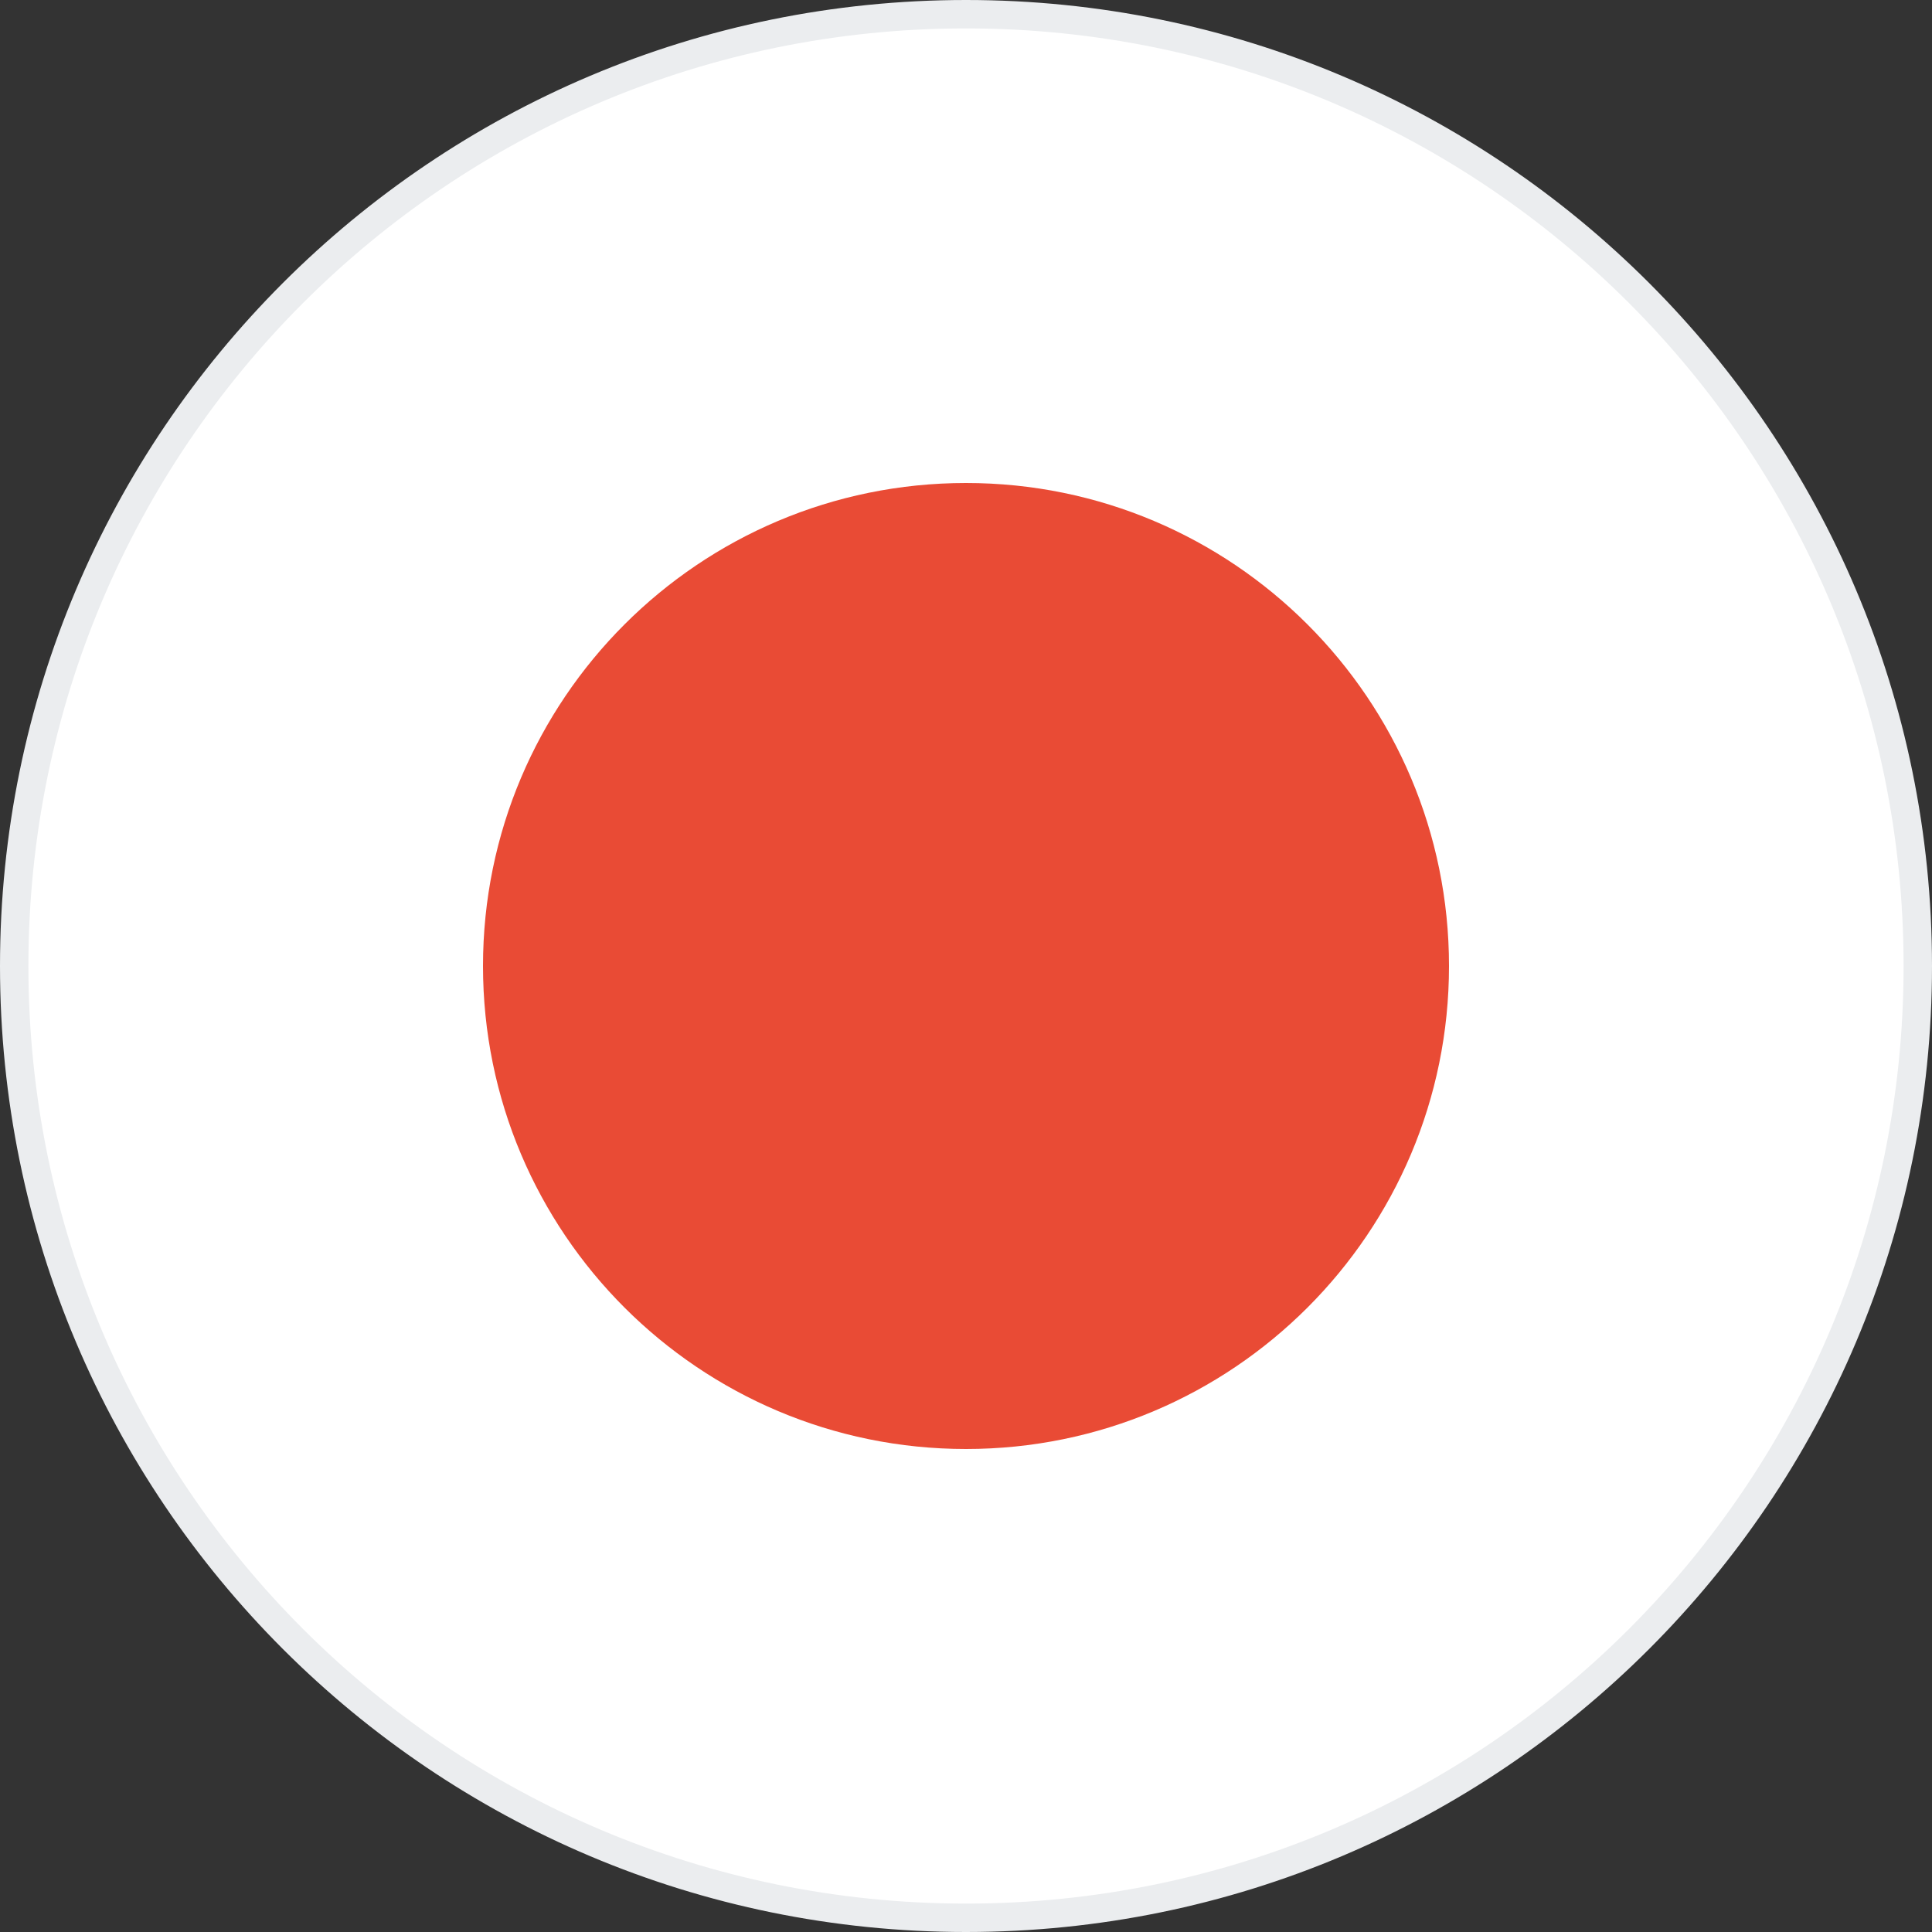
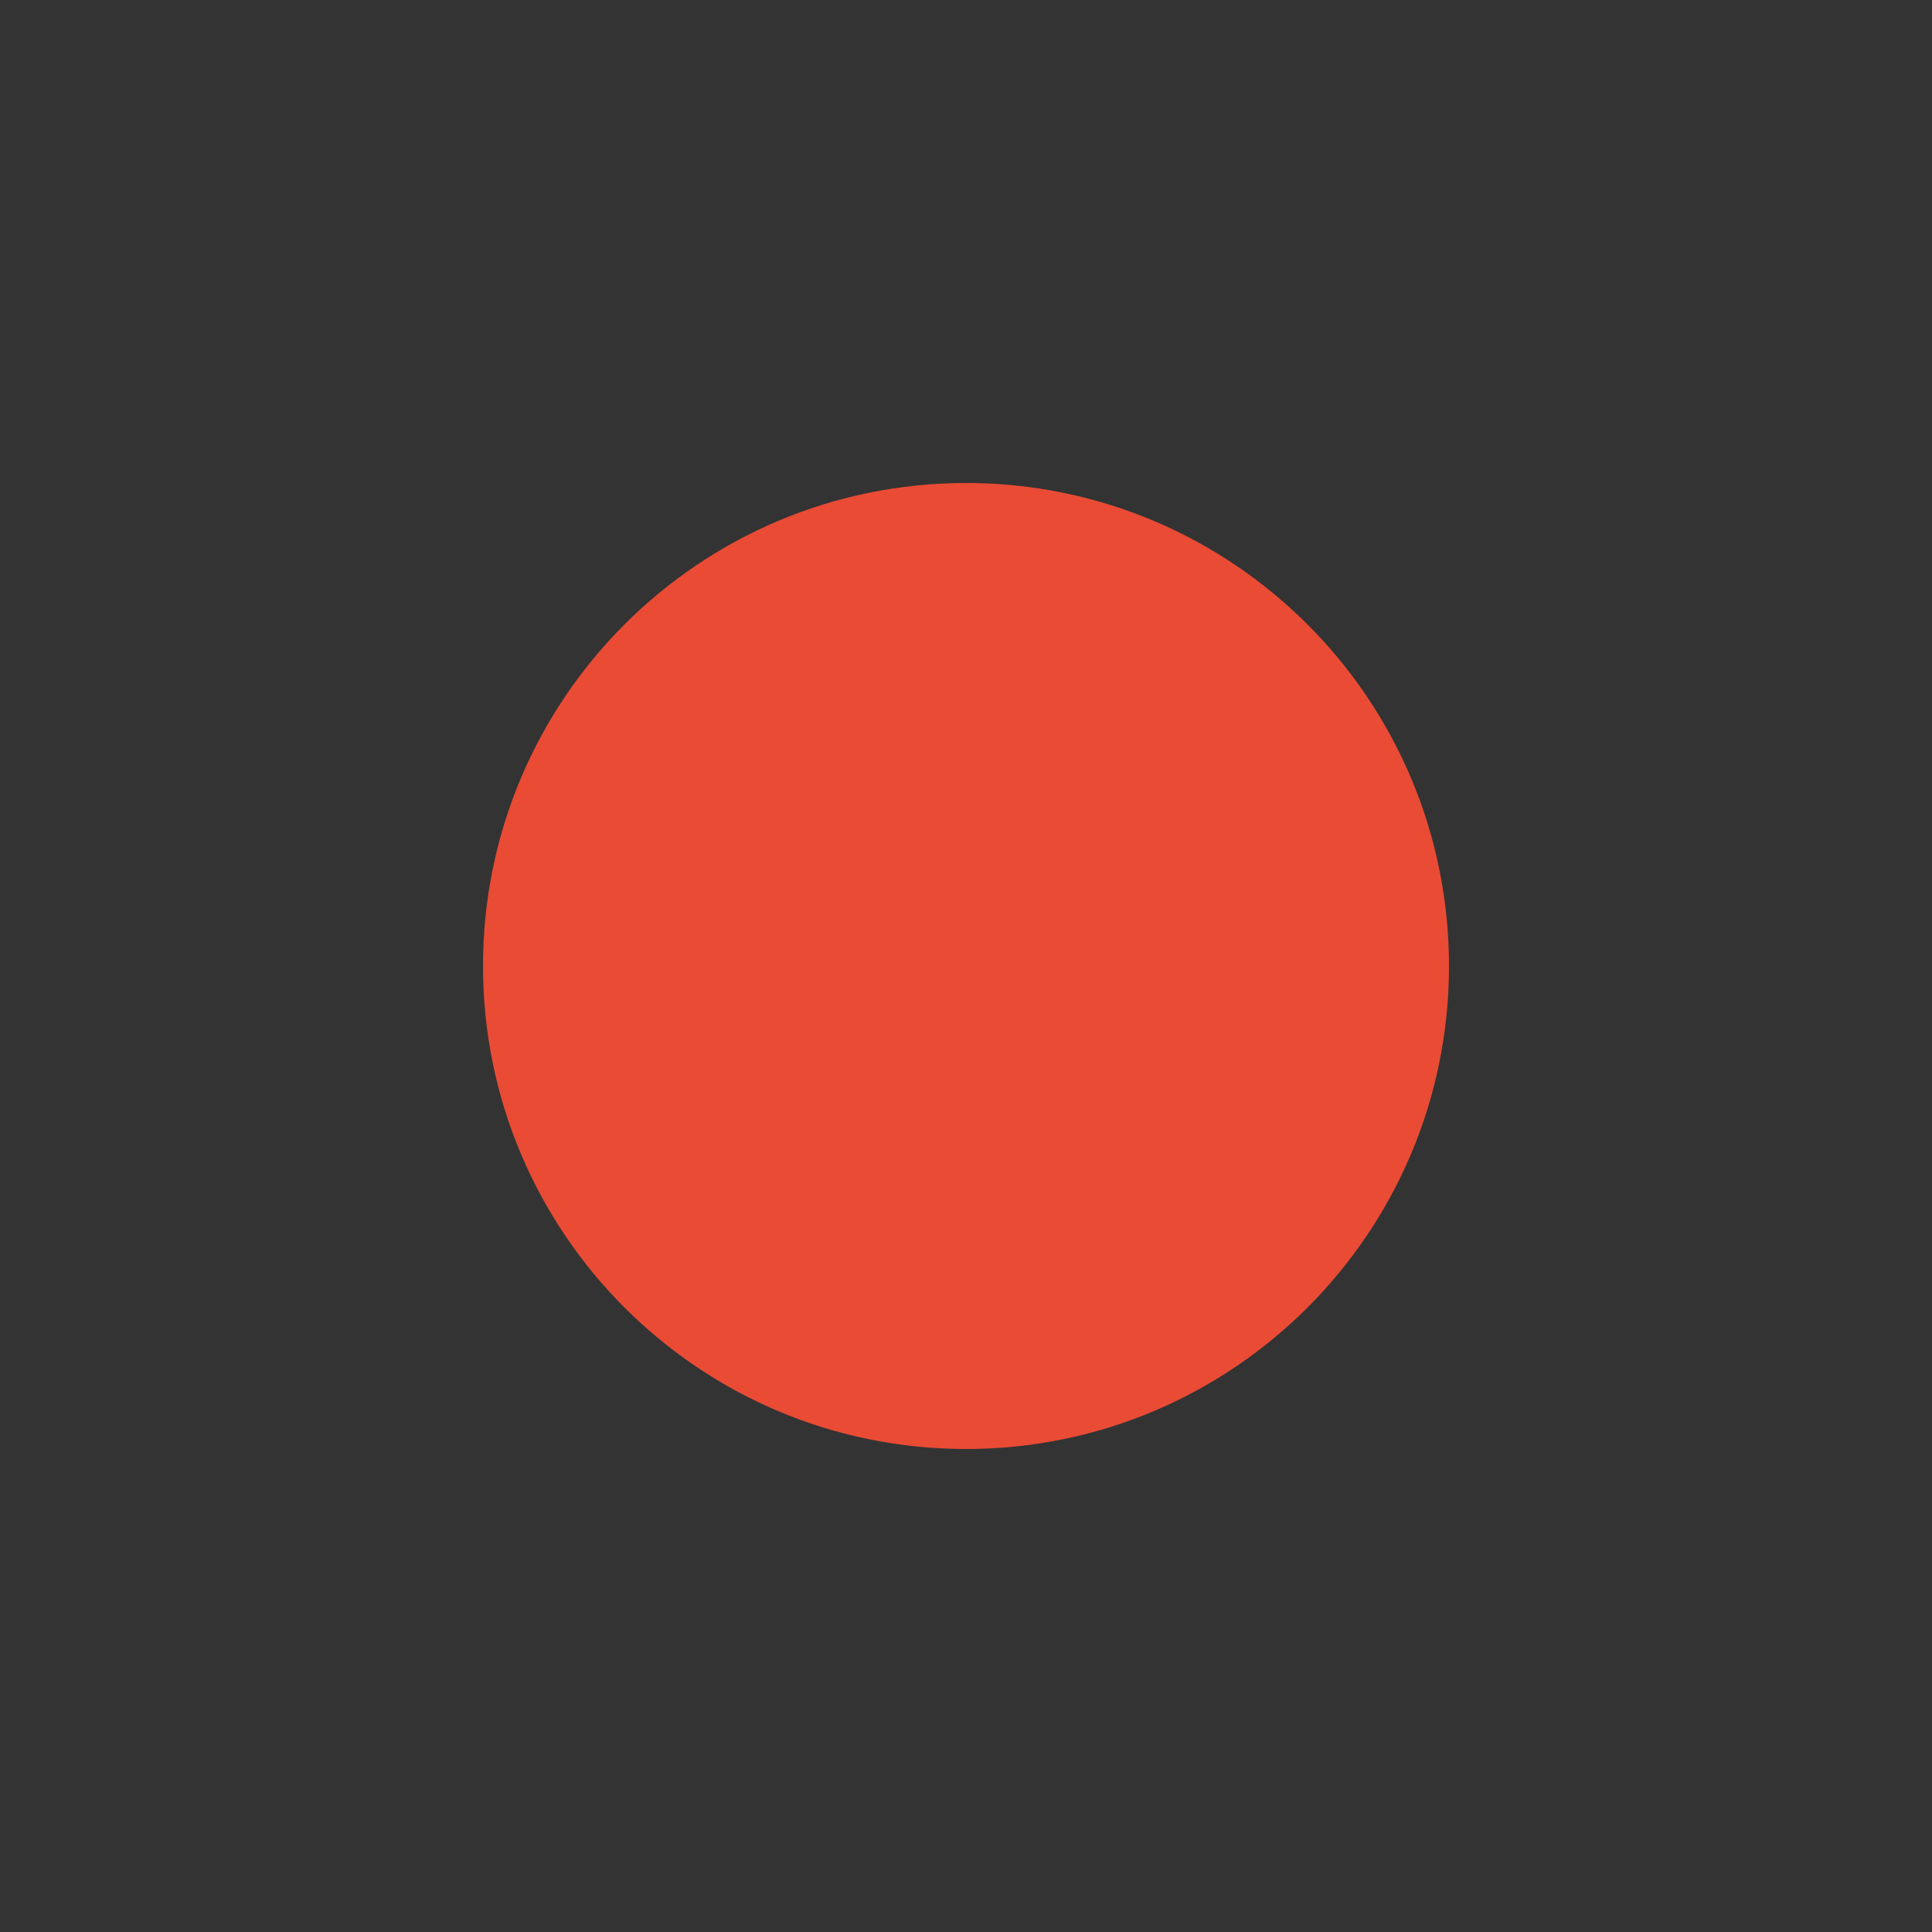
<svg xmlns="http://www.w3.org/2000/svg" width="68" height="68" viewBox="0 0 68 68" fill="none">
  <rect x="0" y="0" width="68" height="68" fill="#333333" stroke="none" />
  <g id="circle">
    <g id="JPN--Japan">
-       <path id="Combined-Shape" d="M67.5 34C67.5 52.502 52.502 67.5 34 67.5C15.498 67.5 0.5 52.502 0.5 34C0.5 15.498 15.498 0.5 34 0.5C52.502 0.5 67.5 15.498 67.5 34Z" fill="white" stroke="#EBEDEF" />
      <path id="red" d="M34 51C43.389 51 51 43.389 51 34C51 24.611 43.389 17 34 17C24.611 17 17 24.611 17 34C17 43.389 24.611 51 34 51Z" fill="#E94B35" />
    </g>
  </g>
</svg>